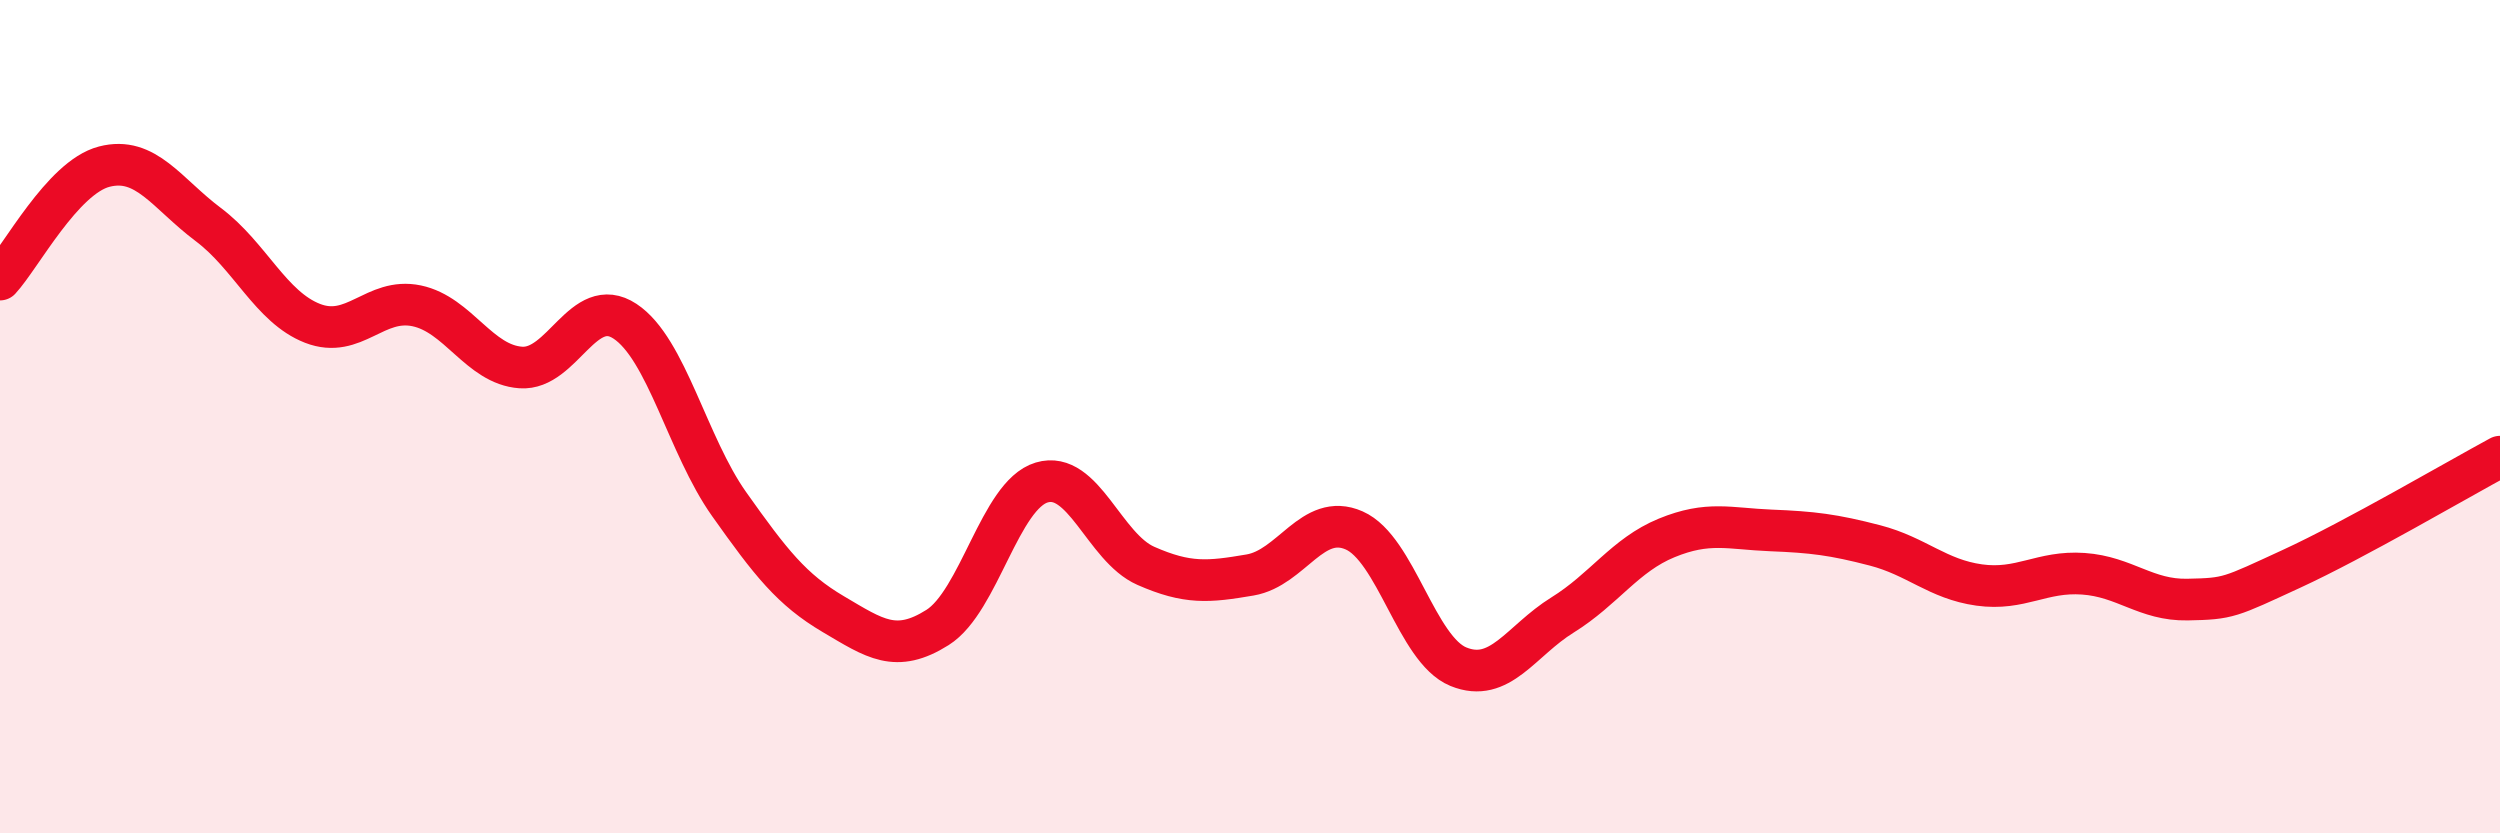
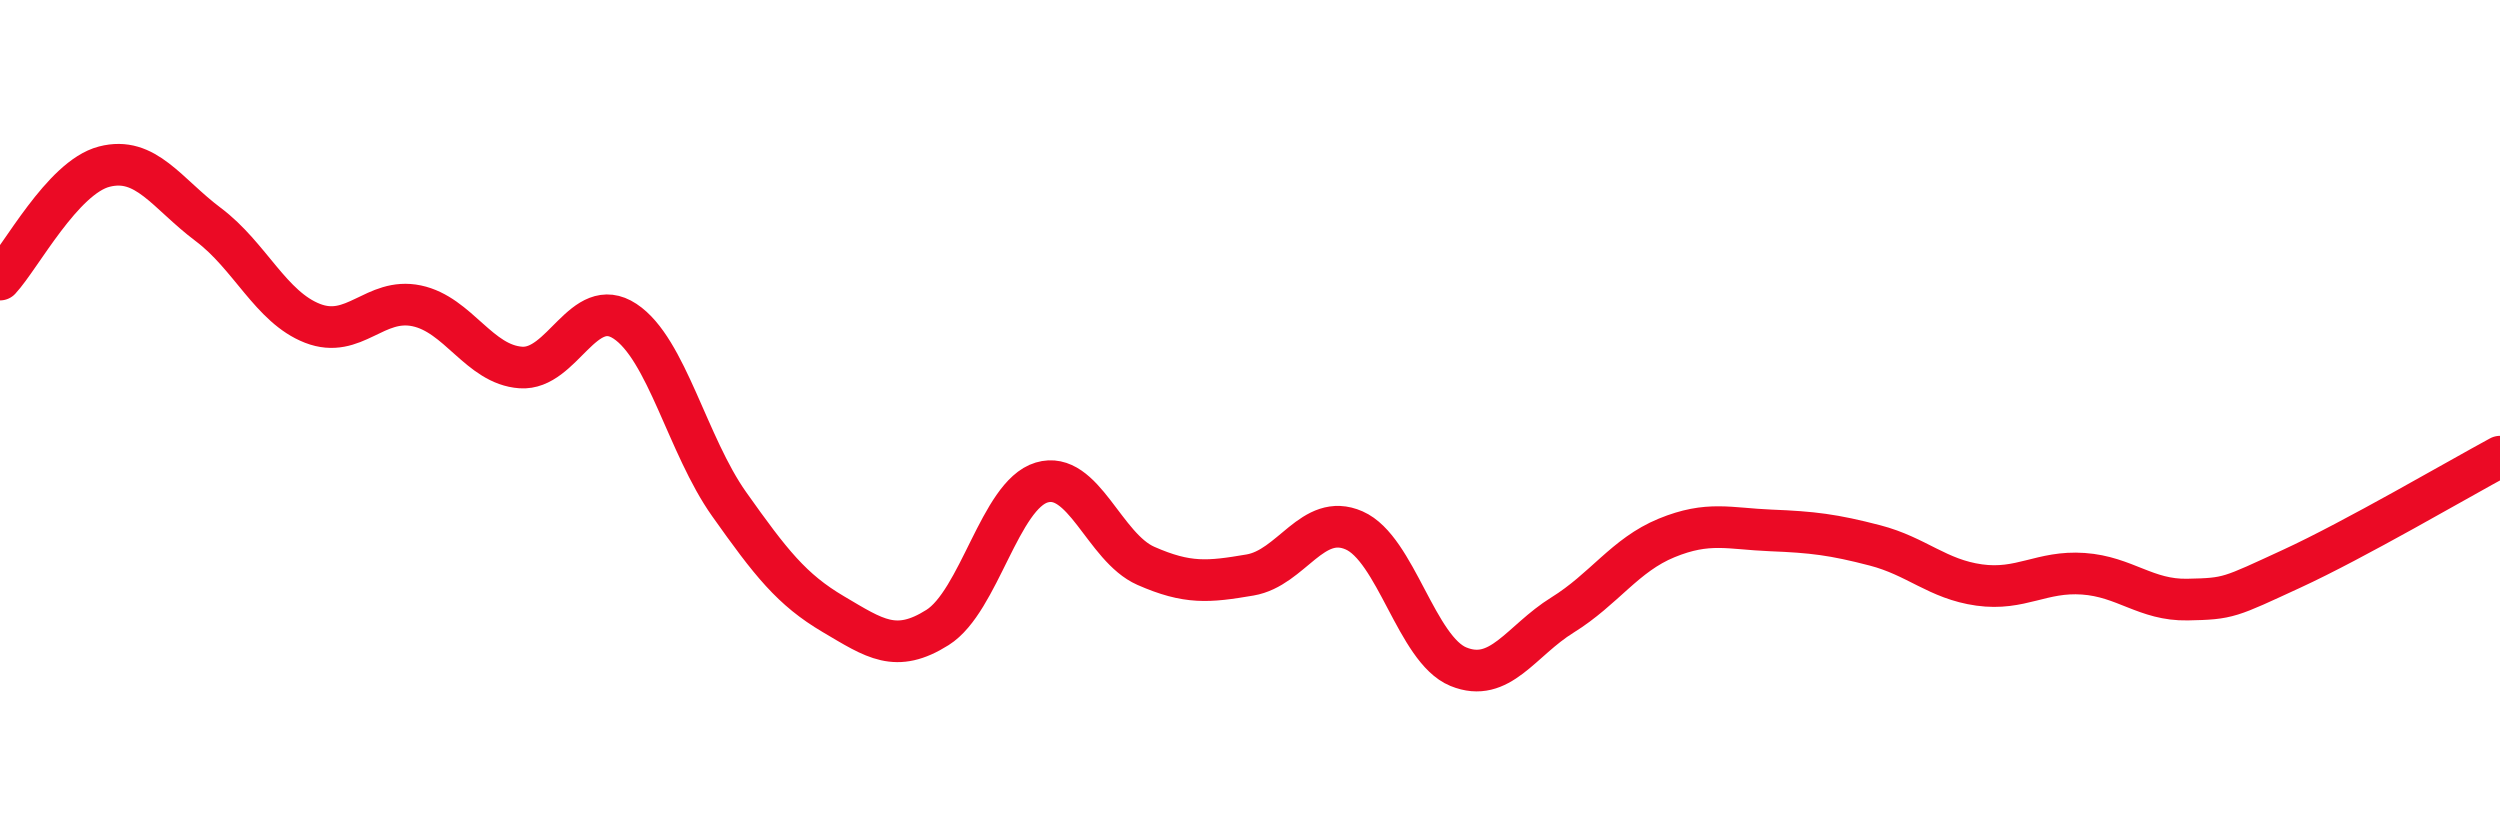
<svg xmlns="http://www.w3.org/2000/svg" width="60" height="20" viewBox="0 0 60 20">
-   <path d="M 0,6.71 C 0.5,6.17 1.5,4.26 2.5,4 C 3.5,3.74 4,4.64 5,5.39 C 6,6.14 6.5,7.37 7.5,7.76 C 8.5,8.15 9,7.13 10,7.34 C 11,7.55 11.5,8.75 12.5,8.82 C 13.5,8.89 14,7.05 15,7.71 C 16,8.37 16.5,10.69 17.5,12.1 C 18.5,13.51 19,14.15 20,14.74 C 21,15.33 21.5,15.69 22.5,15.06 C 23.5,14.43 24,11.88 25,11.58 C 26,11.28 26.5,13.14 27.5,13.58 C 28.5,14.02 29,13.97 30,13.8 C 31,13.63 31.5,12.29 32.5,12.73 C 33.5,13.17 34,15.59 35,16 C 36,16.41 36.5,15.38 37.5,14.76 C 38.5,14.14 39,13.32 40,12.91 C 41,12.5 41.5,12.69 42.5,12.73 C 43.5,12.77 44,12.83 45,13.09 C 46,13.35 46.5,13.9 47.5,14.04 C 48.5,14.18 49,13.7 50,13.77 C 51,13.84 51.5,14.41 52.5,14.39 C 53.5,14.37 53.5,14.34 55,13.65 C 56.5,12.96 59,11.5 60,10.96L60 20L0 20Z" fill="#EB0A25" opacity="0.1" stroke-linecap="round" stroke-linejoin="round" />
  <path d="M 0,6.71 C 0.5,6.17 1.5,4.26 2.5,4 C 3.5,3.74 4,4.64 5,5.39 C 6,6.14 6.5,7.37 7.5,7.76 C 8.5,8.15 9,7.13 10,7.34 C 11,7.55 11.5,8.75 12.5,8.82 C 13.5,8.89 14,7.05 15,7.71 C 16,8.37 16.5,10.69 17.5,12.1 C 18.5,13.51 19,14.15 20,14.74 C 21,15.33 21.5,15.69 22.5,15.06 C 23.5,14.43 24,11.88 25,11.58 C 26,11.28 26.5,13.14 27.5,13.58 C 28.5,14.02 29,13.97 30,13.8 C 31,13.63 31.5,12.29 32.5,12.73 C 33.5,13.17 34,15.59 35,16 C 36,16.41 36.5,15.38 37.5,14.76 C 38.5,14.14 39,13.32 40,12.91 C 41,12.5 41.5,12.69 42.5,12.73 C 43.5,12.77 44,12.83 45,13.09 C 46,13.35 46.5,13.9 47.5,14.04 C 48.5,14.18 49,13.7 50,13.77 C 51,13.84 51.5,14.41 52.5,14.39 C 53.5,14.37 53.5,14.34 55,13.65 C 56.5,12.96 59,11.5 60,10.96" stroke="#EB0A25" stroke-width="1" fill="none" stroke-linecap="round" stroke-linejoin="round" />
</svg>